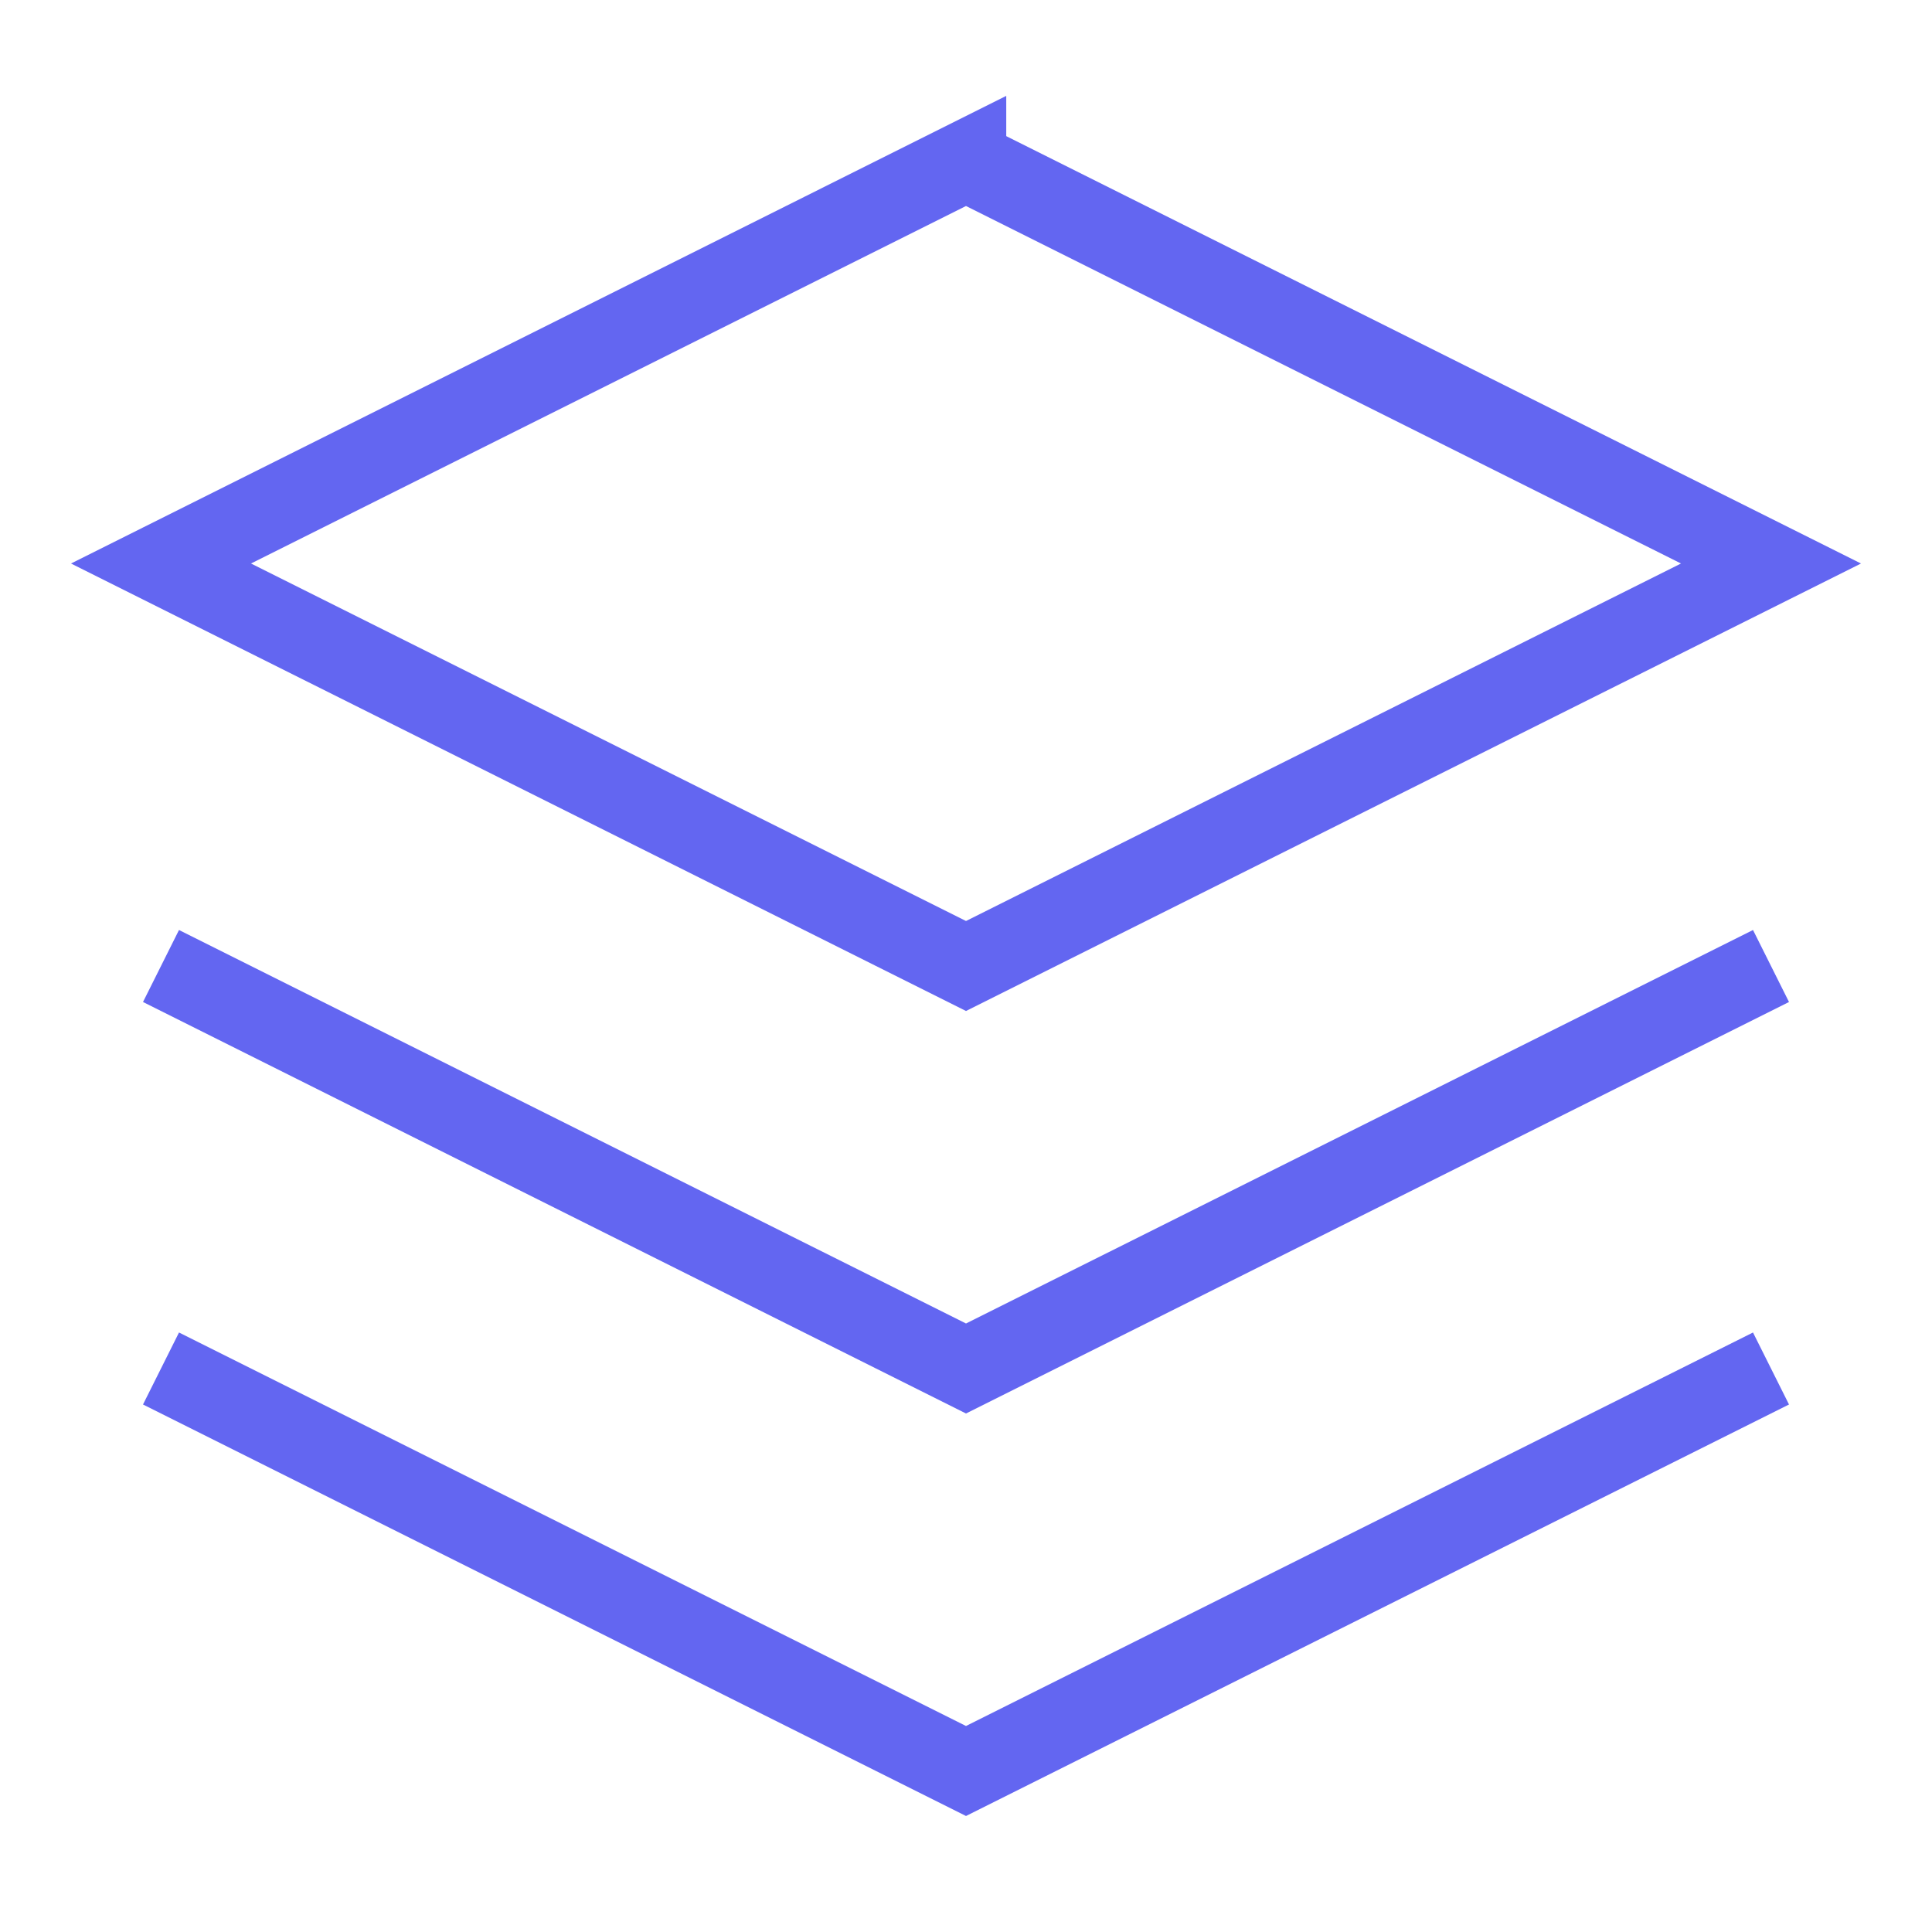
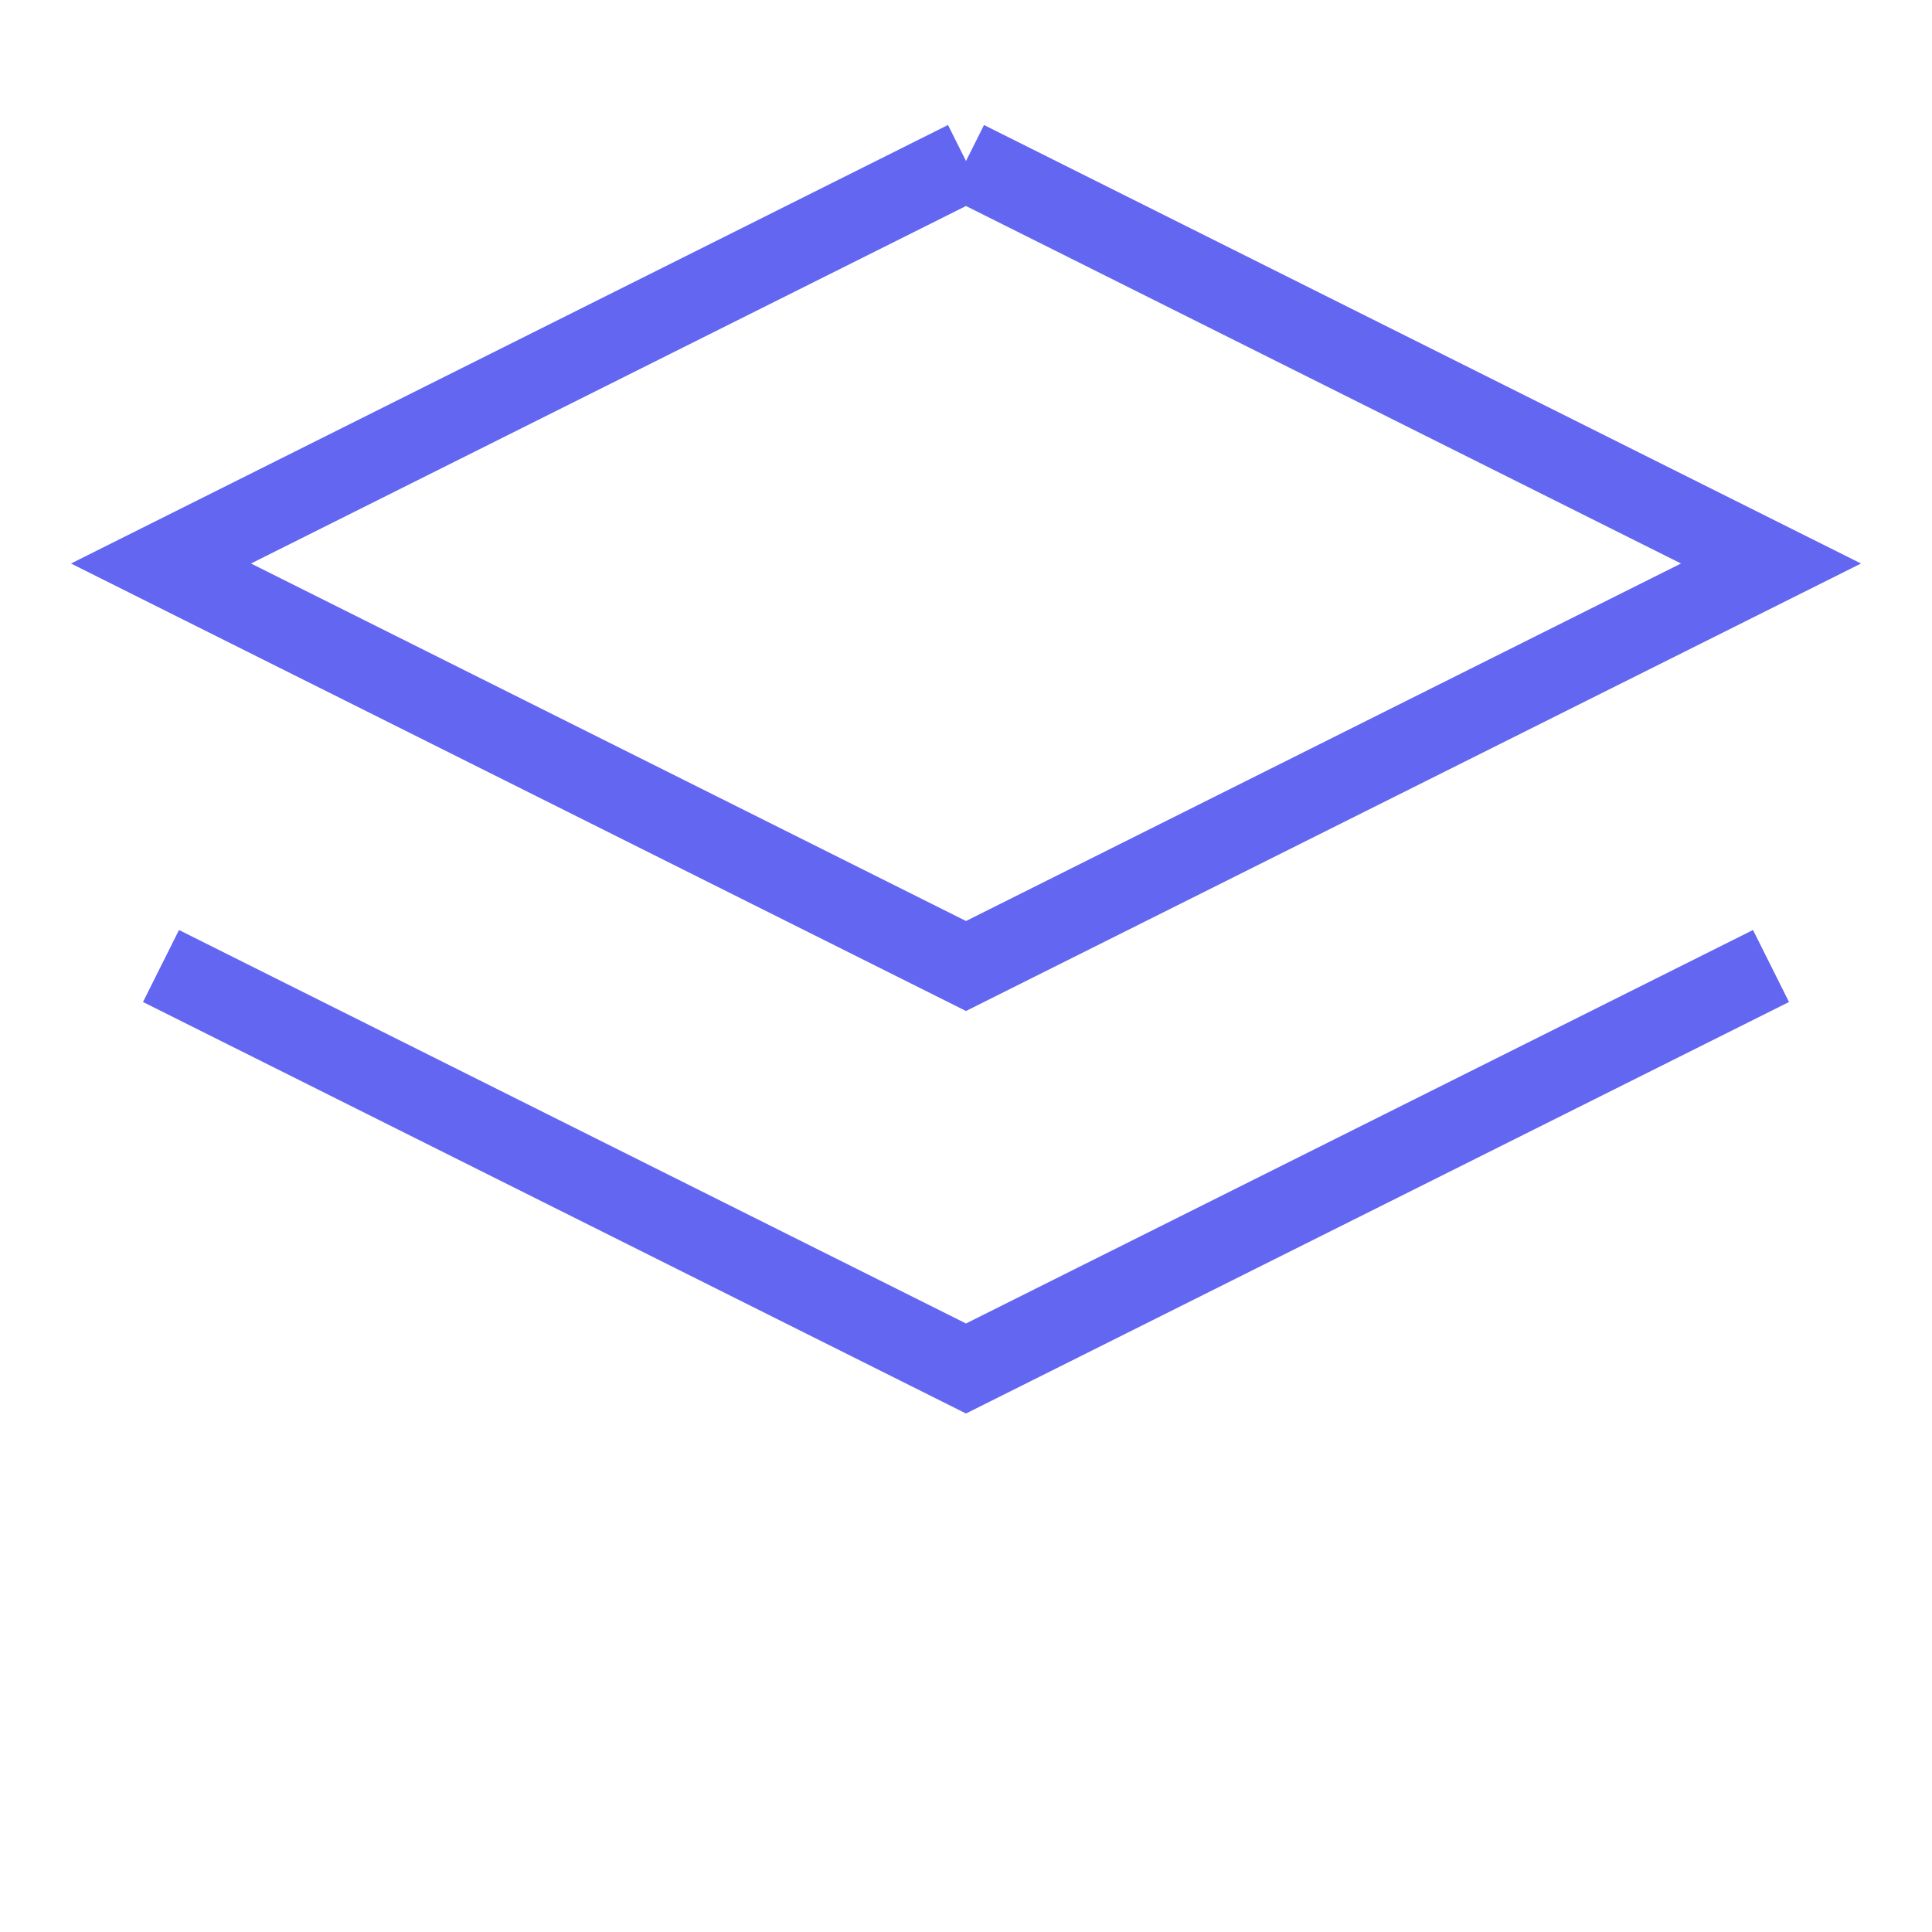
<svg xmlns="http://www.w3.org/2000/svg" viewBox="0 0 24 24" fill="none" stroke="#6366f1" strokeWidth="2" strokeLinecap="round" strokeLinejoin="round">
-   <path d="M12 2L2 7l10 5 10-5-10-5z" />
-   <path d="M2 17l10 5 10-5" />
+   <path d="M12 2L2 7l10 5 10-5-10-5" />
  <path d="M2 12l10 5 10-5" />
</svg>